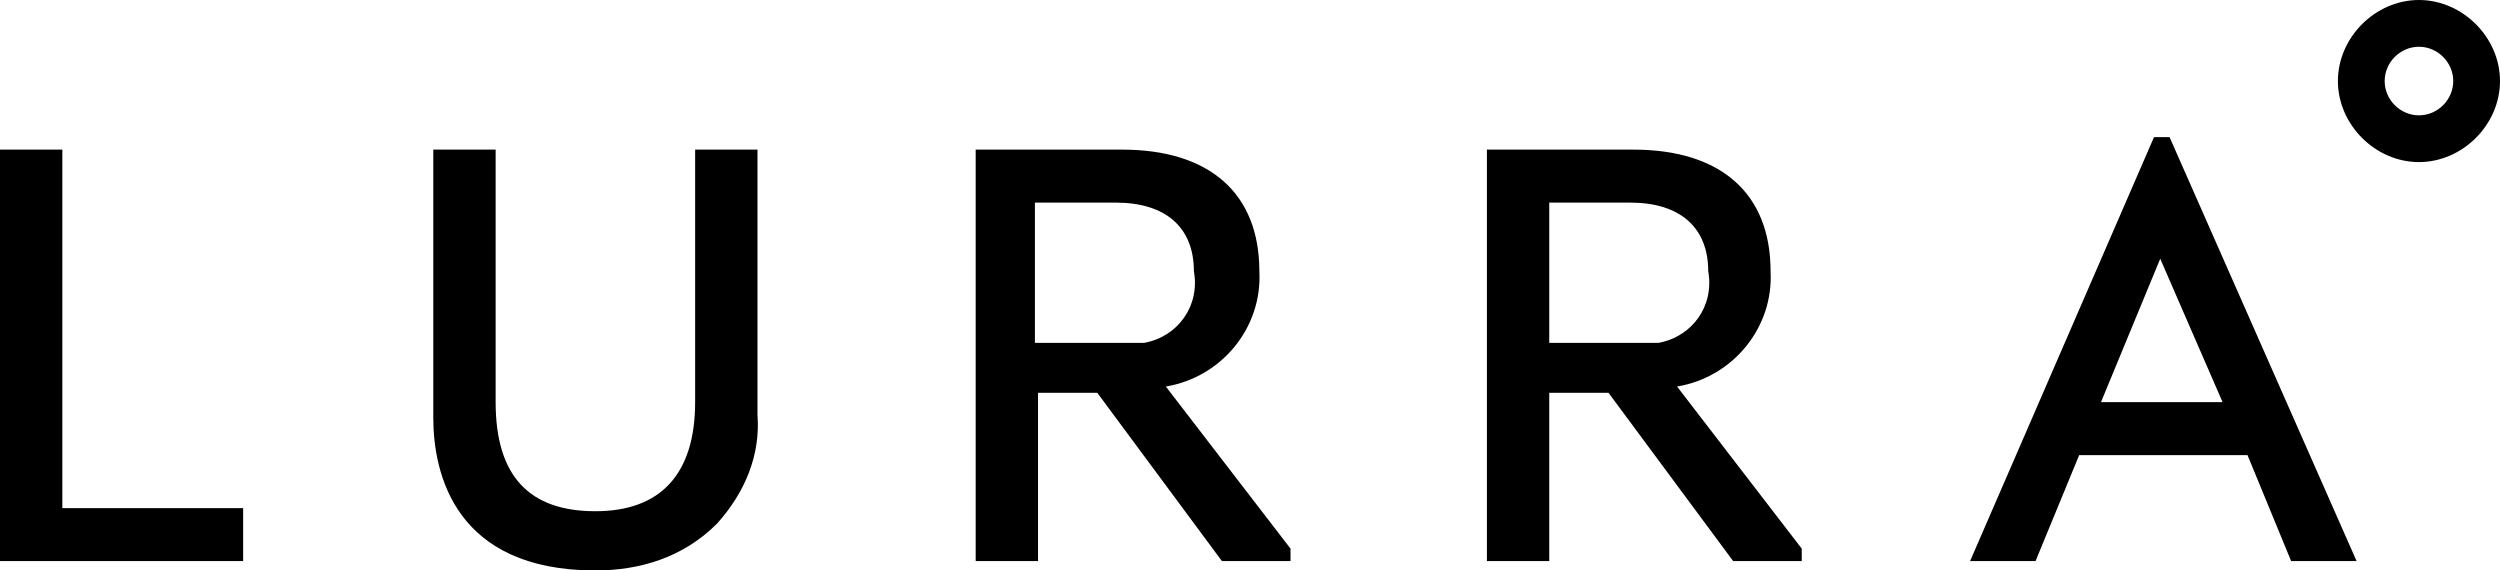
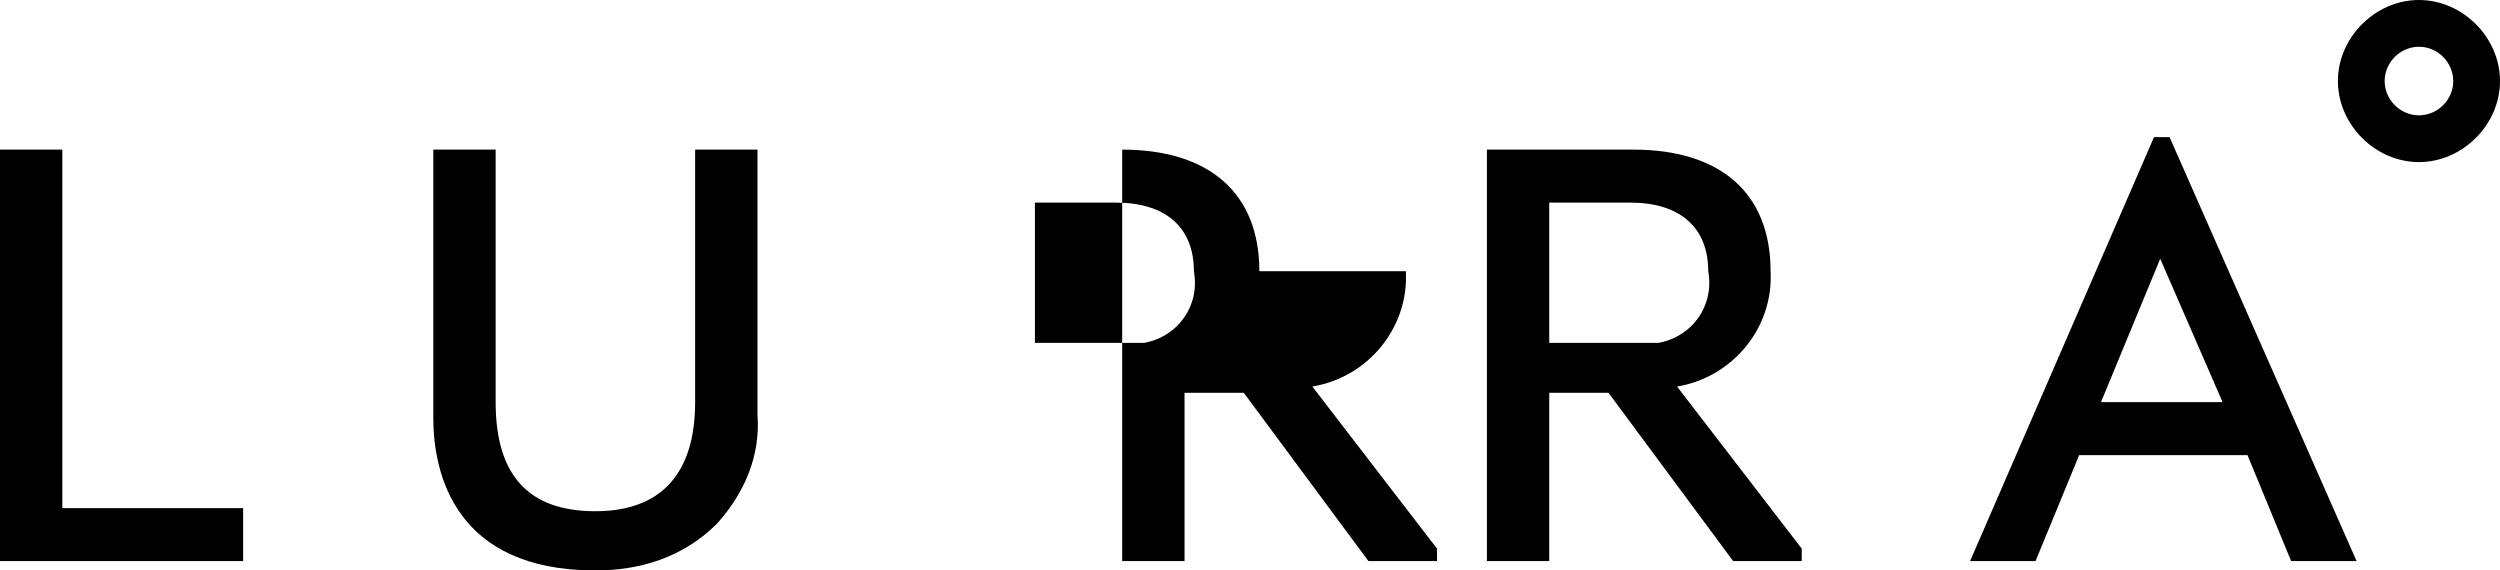
<svg xmlns="http://www.w3.org/2000/svg" id="Layer_1" version="1.1" viewBox="0 0 80.2 18.3">
  <g id="_レイヤー_2" data-name="レイヤー_2">
    <g id="_レイヤー_7" data-name="レイヤー_7">
-       <path d="M77.6,0c-1.4,0-2.6,1.2-2.6,2.6s1.2,2.6,2.6,2.6,2.6-1.2,2.6-2.6h0C80.2,1.2,79,0,77.6,0M77.6,3.7c-.6,0-1.1-.5-1.1-1.1,0-.6.5-1.1,1.1-1.1.6,0,1.1.5,1.1,1.1,0,0,0,0,0,0,0,.6-.5,1.1-1.1,1.1M2,4.8H0v13.2h7.8v-1.7H2V4.8ZM22.3,12.9c0,2.3-1.1,3.5-3.2,3.5s-3.2-1.1-3.2-3.5V4.8h-2v8.6c0,1.8.7,4.9,5.2,4.9,1.4,0,2.8-.4,3.9-1.5.9-1,1.4-2.2,1.3-3.5V4.8h-2v8.1ZM40.4,8.7c0-2.5-1.6-3.9-4.4-3.9h-4.7v13.2h2v-5.4h1.9l4,5.4h2.2v-.4l-4-5.2c1.8-.3,3.1-1.9,3-3.7M33.2,11v-4.5h2.6c1.6,0,2.5.8,2.5,2.2.2,1.1-.5,2.1-1.6,2.3-.2,0-.4,0-.7,0h-2.8ZM56.8,8.7c0-2.5-1.6-3.9-4.4-3.9h-4.7v13.2h2v-5.4h1.9l4,5.4h2.2v-.4l-4-5.2c1.8-.3,3.1-1.9,3-3.7M49.7,11v-4.5h2.6c1.6,0,2.5.8,2.5,2.2.2,1.1-.5,2.1-1.6,2.3-.2,0-.4,0-.7,0h-2.8ZM69.1,4.4l-5.9,13.6h2.1l1.4-3.4h5.4l1.4,3.4h2.1l-6-13.6h-.5ZM67.4,12.9l1.9-4.6h0l2,4.6h-3.9Z" />
+       <path d="M77.6,0c-1.4,0-2.6,1.2-2.6,2.6s1.2,2.6,2.6,2.6,2.6-1.2,2.6-2.6h0C80.2,1.2,79,0,77.6,0M77.6,3.7c-.6,0-1.1-.5-1.1-1.1,0-.6.5-1.1,1.1-1.1.6,0,1.1.5,1.1,1.1,0,0,0,0,0,0,0,.6-.5,1.1-1.1,1.1M2,4.8H0v13.2h7.8v-1.7H2V4.8ZM22.3,12.9c0,2.3-1.1,3.5-3.2,3.5s-3.2-1.1-3.2-3.5V4.8h-2v8.6c0,1.8.7,4.9,5.2,4.9,1.4,0,2.8-.4,3.9-1.5.9-1,1.4-2.2,1.3-3.5V4.8h-2v8.1ZM40.4,8.7c0-2.5-1.6-3.9-4.4-3.9v13.2h2v-5.4h1.9l4,5.4h2.2v-.4l-4-5.2c1.8-.3,3.1-1.9,3-3.7M33.2,11v-4.5h2.6c1.6,0,2.5.8,2.5,2.2.2,1.1-.5,2.1-1.6,2.3-.2,0-.4,0-.7,0h-2.8ZM56.8,8.7c0-2.5-1.6-3.9-4.4-3.9h-4.7v13.2h2v-5.4h1.9l4,5.4h2.2v-.4l-4-5.2c1.8-.3,3.1-1.9,3-3.7M49.7,11v-4.5h2.6c1.6,0,2.5.8,2.5,2.2.2,1.1-.5,2.1-1.6,2.3-.2,0-.4,0-.7,0h-2.8ZM69.1,4.4l-5.9,13.6h2.1l1.4-3.4h5.4l1.4,3.4h2.1l-6-13.6h-.5ZM67.4,12.9l1.9-4.6h0l2,4.6h-3.9Z" />
    </g>
  </g>
</svg>